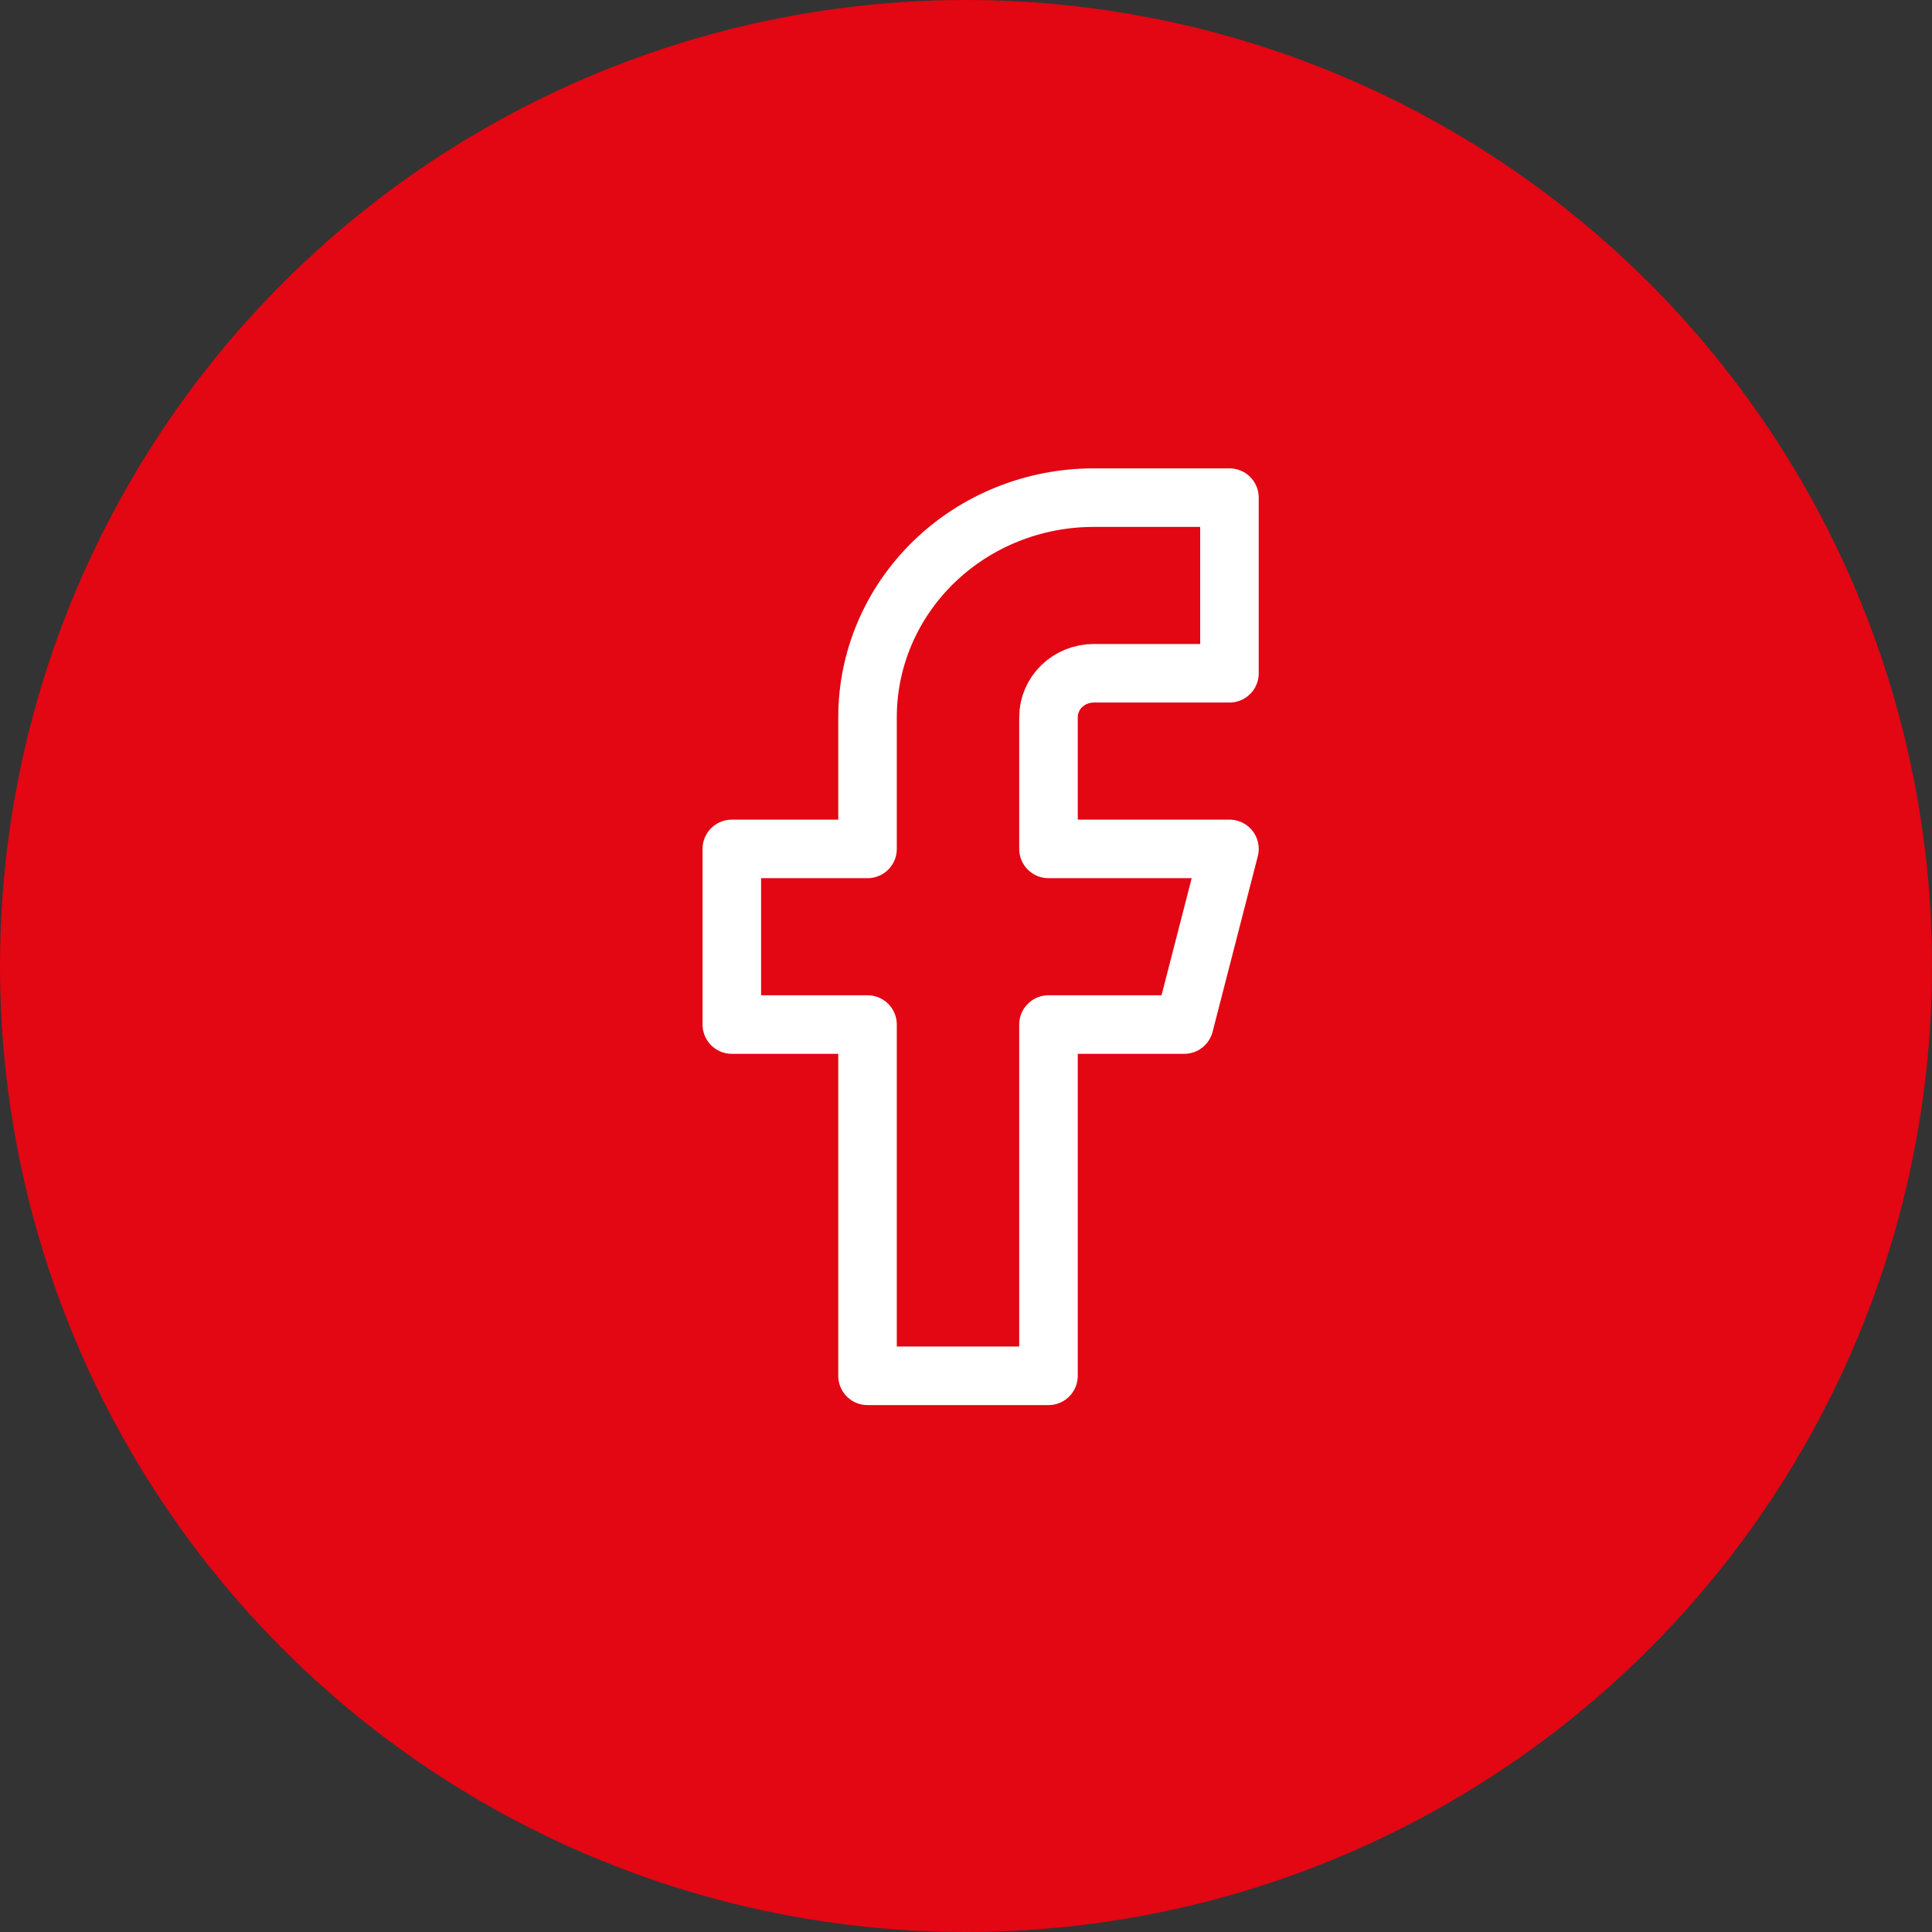
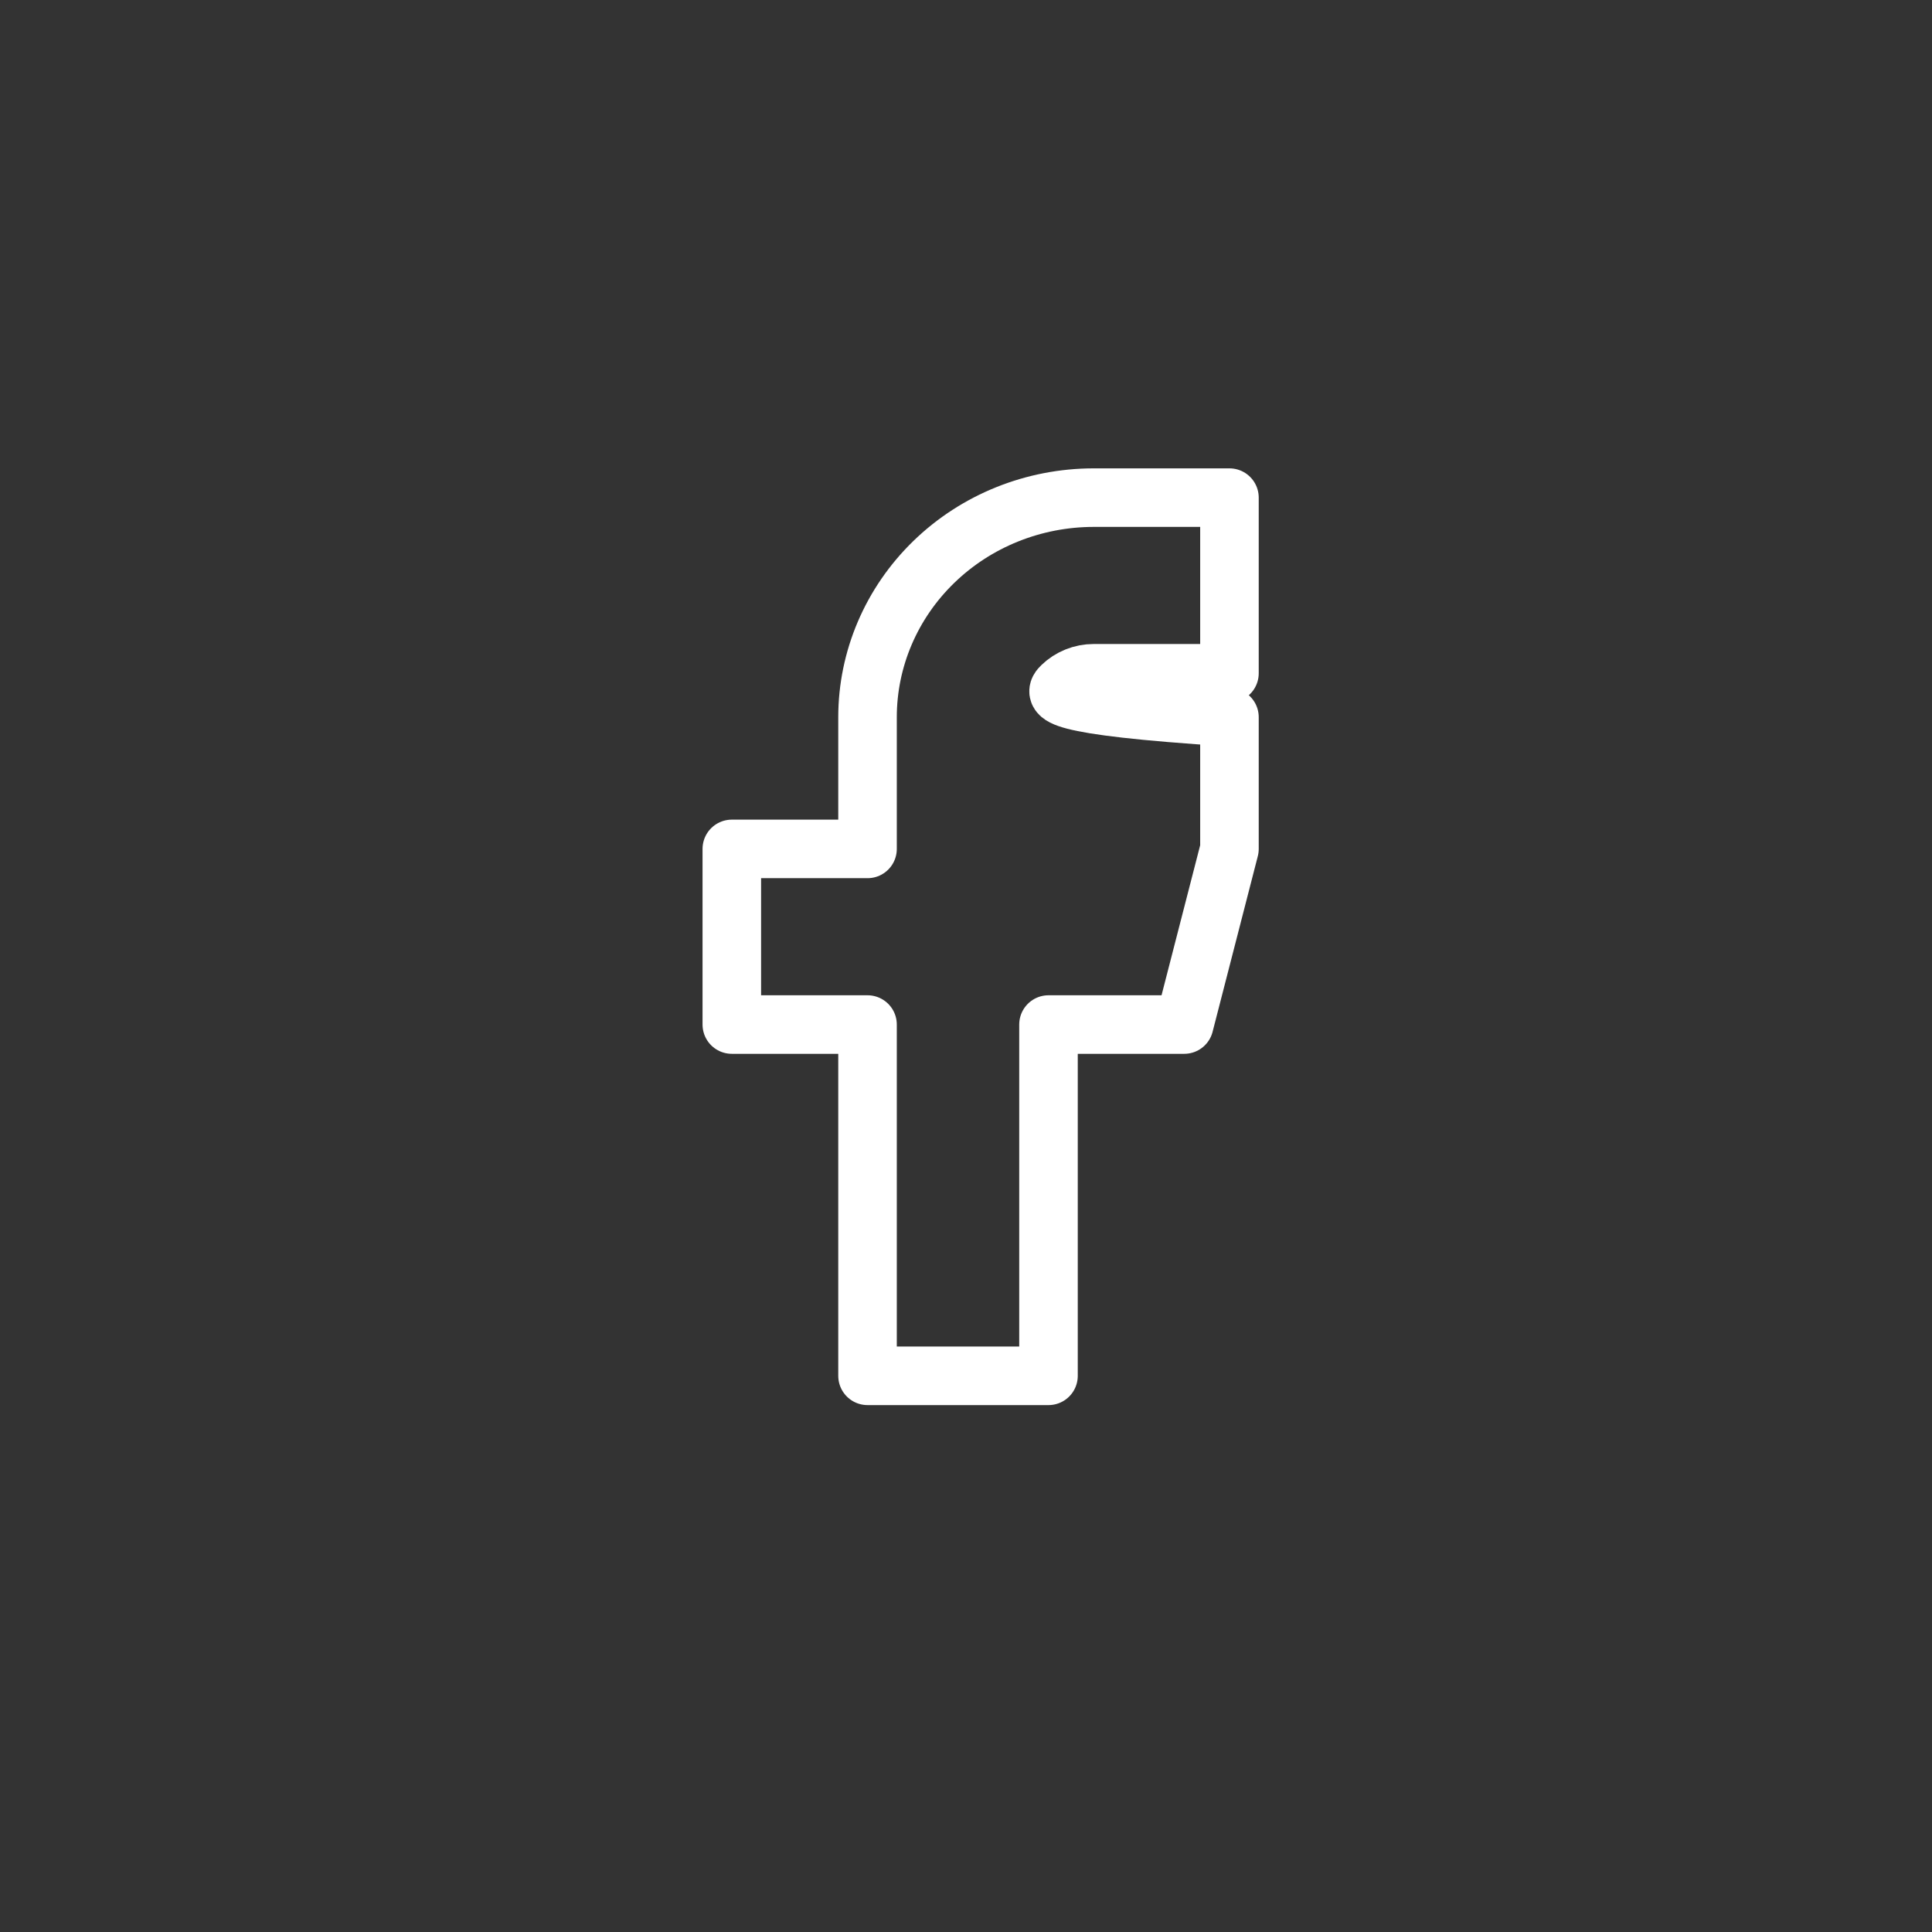
<svg xmlns="http://www.w3.org/2000/svg" width="66" height="66" viewBox="0 0 66 66" fill="none">
  <rect x="0" y="0" width="66" height="66" fill="#333333" stroke="none" />
-   <circle cx="33" cy="33" r="33" fill="#E30613" />
-   <path d="M42 17H37.364C35.314 17 33.349 17.79 31.9 19.197C30.451 20.603 29.636 22.511 29.636 24.5V29H25V35H29.636V47H35.818V35H40.455L42 29H35.818V24.5C35.818 24.102 35.981 23.721 36.271 23.439C36.561 23.158 36.954 23 37.364 23H42V17Z" stroke="white" stroke-width="2" stroke-linecap="round" stroke-linejoin="round" />
+   <path d="M42 17H37.364C35.314 17 33.349 17.79 31.9 19.197C30.451 20.603 29.636 22.511 29.636 24.5V29H25V35H29.636V47H35.818V35H40.455L42 29V24.5C35.818 24.102 35.981 23.721 36.271 23.439C36.561 23.158 36.954 23 37.364 23H42V17Z" stroke="white" stroke-width="2" stroke-linecap="round" stroke-linejoin="round" />
</svg>